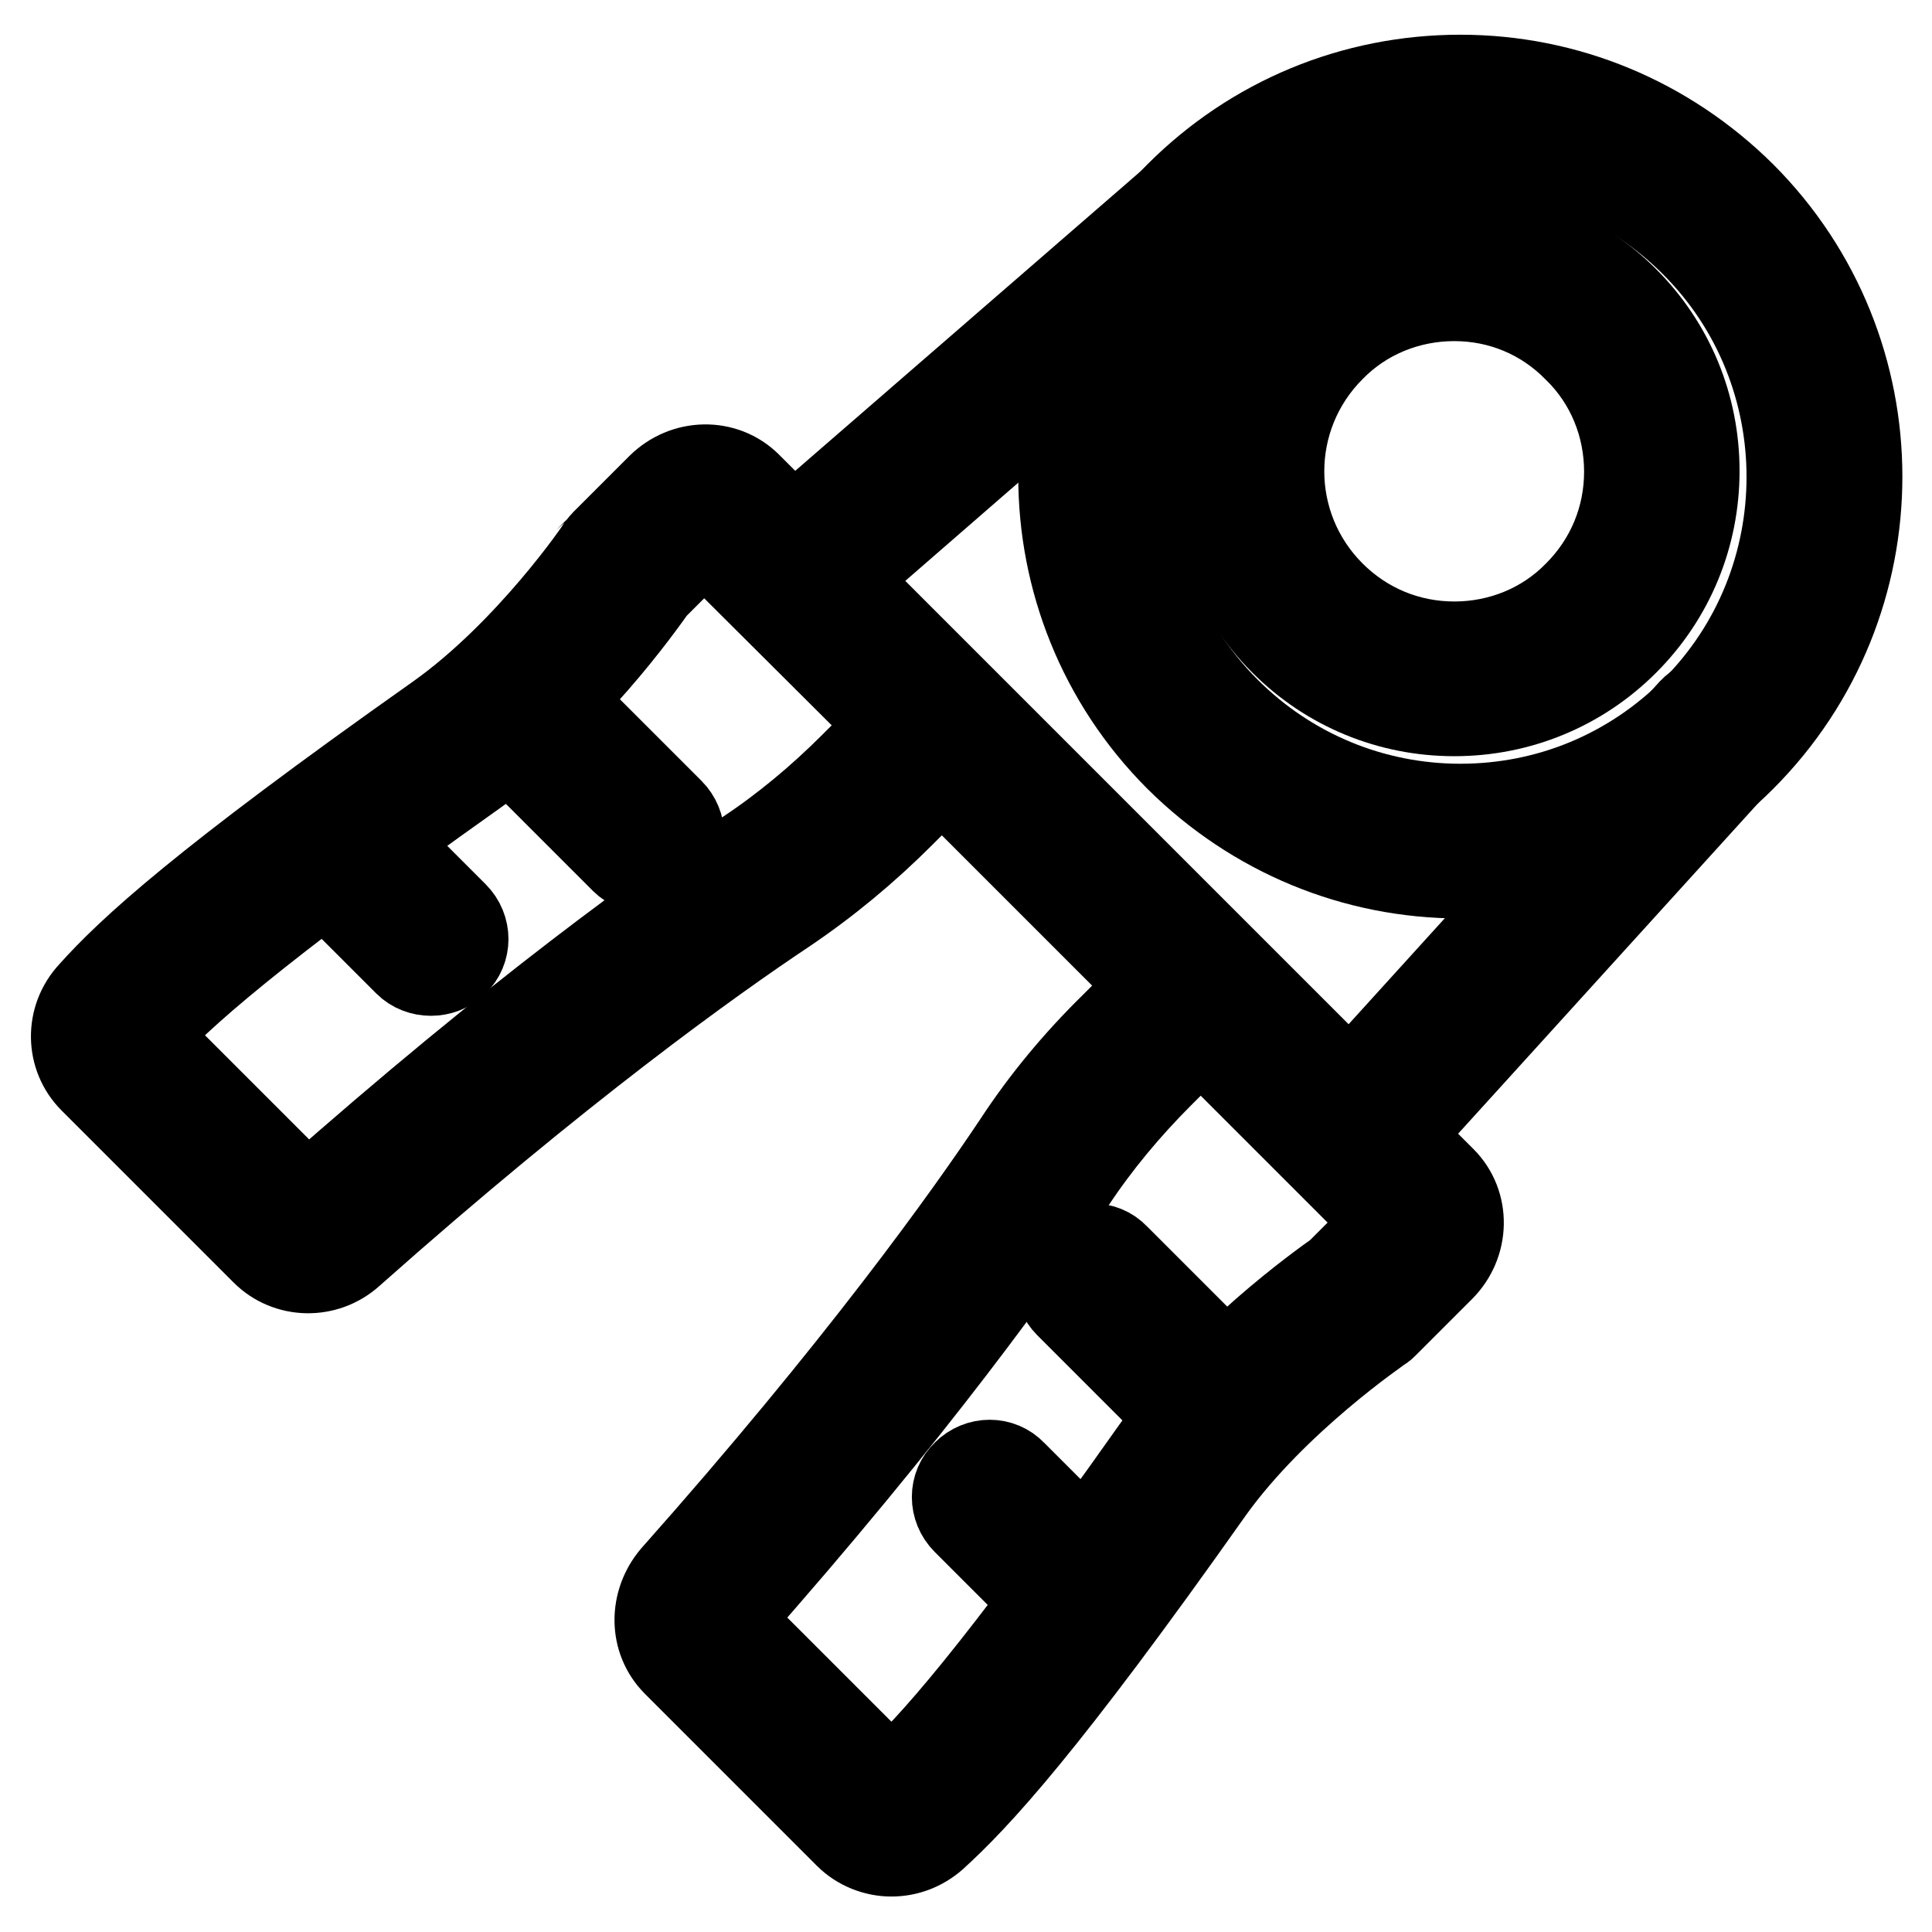
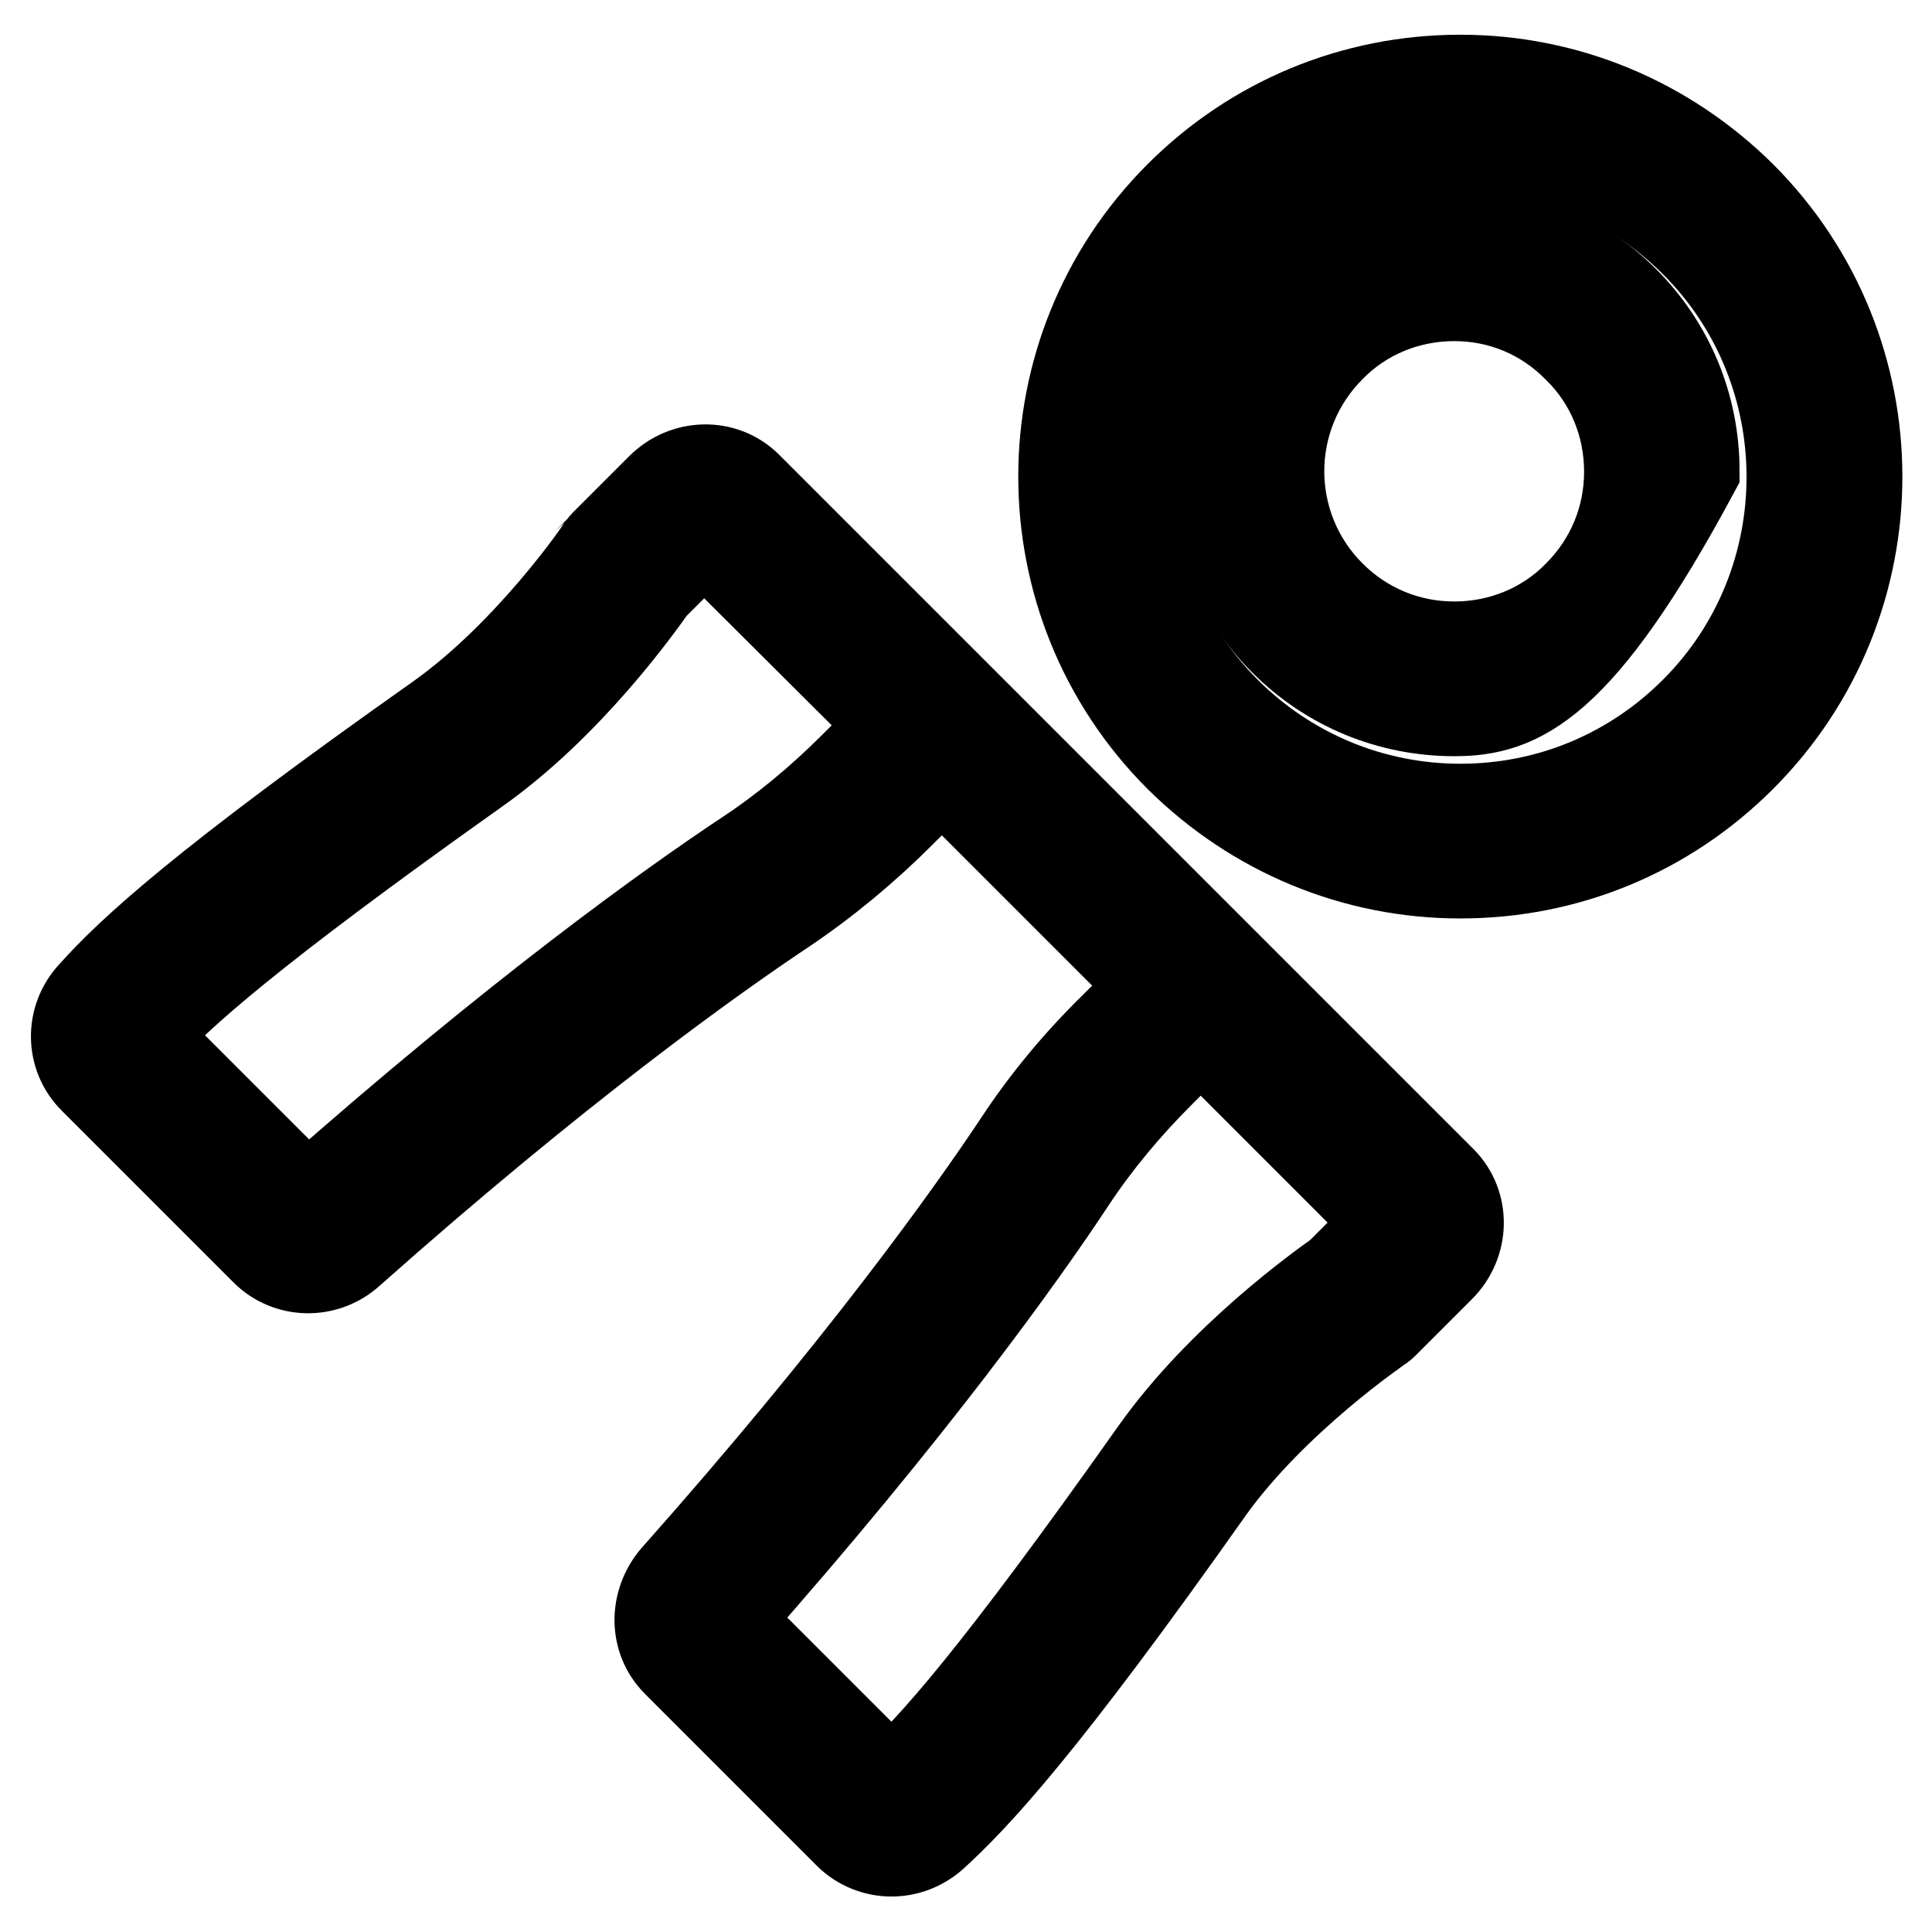
<svg xmlns="http://www.w3.org/2000/svg" version="1.1" x="0px" y="0px" viewBox="0 0 256 256" enable-background="new 0 0 256 256" xml:space="preserve">
  <g>
-     <path stroke-width="12" fill-opacity="0" stroke="#000000" d="M192.7,94.2c-8.5,0-16.5-3.3-22.5-9.3c-12.4-12.4-12.4-32.6,0-45c6-6,14-9.3,22.5-9.3 c8.5,0,16.5,3.3,22.5,9.3c6,6,9.3,14,9.3,22.5s-3.3,16.5-9.3,22.5C209.2,90.9,201.2,94.2,192.7,94.2z M192.7,39.2 c-6.2,0-12.1,2.4-16.4,6.8c-9.1,9.1-9.1,23.8,0,32.9c4.4,4.4,10.2,6.8,16.4,6.8c6.2,0,12.1-2.4,16.4-6.8c4.4-4.4,6.8-10.2,6.8-16.4 c0-6.2-2.4-12.1-6.8-16.4C204.7,41.6,198.9,39.2,192.7,39.2L192.7,39.2z" />
+     <path stroke-width="12" fill-opacity="0" stroke="#000000" d="M192.7,94.2c-8.5,0-16.5-3.3-22.5-9.3c-12.4-12.4-12.4-32.6,0-45c6-6,14-9.3,22.5-9.3 c8.5,0,16.5,3.3,22.5,9.3c6,6,9.3,14,9.3,22.5C209.2,90.9,201.2,94.2,192.7,94.2z M192.7,39.2 c-6.2,0-12.1,2.4-16.4,6.8c-9.1,9.1-9.1,23.8,0,32.9c4.4,4.4,10.2,6.8,16.4,6.8c6.2,0,12.1-2.4,16.4-6.8c4.4-4.4,6.8-10.2,6.8-16.4 c0-6.2-2.4-12.1-6.8-16.4C204.7,41.6,198.9,39.2,192.7,39.2L192.7,39.2z" />
    <path stroke-width="12" fill-opacity="0" stroke="#000000" d="M193.5,115.7c-14,0-27.2-5.5-37.2-15.4c-20.5-20.5-20.5-53.8,0-74.3c9.9-9.9,23.1-15.4,37.2-15.4 c14,0,27.2,5.5,37.2,15.4c20.5,20.5,20.5,53.8,0,74.3C220.7,110.3,207.5,115.7,193.5,115.7L193.5,115.7z M193.5,19.2 c-11.8,0-22.8,4.6-31.1,12.9c-17.1,17.1-17.1,45.1,0,62.2c8.3,8.3,19.4,12.9,31.1,12.9c11.8,0,22.8-4.6,31.1-12.9 c17.1-17.1,17.1-45.1,0-62.2C216.3,23.8,205.2,19.2,193.5,19.2z" />
-     <path stroke-width="12" fill-opacity="0" stroke="#000000" d="M181.3,152.4c-1,0-2.1-0.4-2.9-1.1c-1.7-1.6-1.9-4.3-0.3-6l46.2-50.9c1.6-1.7,4.3-1.9,6-0.3 c1.7,1.6,1.9,4.3,0.3,6l-46.2,50.9C183.7,152,182.5,152.4,181.3,152.4z M107.4,78.5c-1.2,0-2.4-0.5-3.2-1.5c-1.6-1.8-1.3-4.5,0.4-6 l52-45.1c1.8-1.6,4.5-1.3,6,0.4c1.6,1.8,1.3,4.5-0.4,6l-52,45.2C109.4,78.1,108.4,78.5,107.4,78.5z" />
    <path stroke-width="12" fill-opacity="0" stroke="#000000" d="M118.1,245.3c-2,0-4.1-0.8-5.6-2.3l-22.8-22.8c-3-3-3-7.8-0.2-11.1c24.6-27.7,39-47.9,45.4-57.5 c3.6-5.5,7.9-10.7,12.8-15.5l5.5-5.5l-28.4-28.4l-5.5,5.5c-4.8,4.8-10,9.1-15.5,12.8c-9.6,6.4-29.8,20.8-57.5,45.4 c-3.2,2.9-8.1,2.8-11.1-0.2l-22.8-22.8c-3-3-3.1-7.9-0.1-11.1c5.1-5.7,14.6-14.5,45.9-36.6c12.1-8.6,21.5-22.4,21.5-22.5 c0.2-0.2,0.3-0.4,0.5-0.6l7.4-7.4c3.2-3.2,8.3-3.3,11.4-0.2l92,92c3.1,3.1,3,8.2-0.2,11.4l-7.4,7.4c-0.2,0.2-0.4,0.4-0.6,0.5 c-0.1,0.1-14,9.5-22.6,21.5c-22.1,31.3-30.9,40.7-36.6,45.9C122,244.6,120.1,245.3,118.1,245.3z M96.1,214.6l22,22 c5.4-4.9,13.8-14.2,35-44.2c8.8-12.4,22-21.8,24.4-23.5l6.9-6.9l-25.3-25.3l-5.5,5.5c-4.4,4.4-8.4,9.2-11.7,14.2 C135.5,166.1,120.9,186.6,96.1,214.6z M18.7,137.2l22,22c28-24.8,48.5-39.4,58.3-45.9c5-3.3,9.8-7.3,14.2-11.7l5.5-5.5L93.3,70.8 l-6.9,6.9c-1.7,2.4-11.1,15.7-23.5,24.4C32.9,123.4,23.6,131.8,18.7,137.2z" />
-     <path stroke-width="12" fill-opacity="0" stroke="#000000" d="M85.8,115c-1.1,0-2.2-0.4-3-1.2L66.1,97.1c-1.7-1.7-1.7-4.4,0-6c1.7-1.7,4.4-1.7,6,0l16.6,16.6 c1.7,1.7,1.7,4.4,0,6C88,114.6,86.9,115,85.8,115z M57.1,128.6c-1.1,0-2.2-0.4-3-1.2l-10.6-10.6c-1.7-1.7-1.7-4.4,0-6 c1.7-1.7,4.4-1.7,6,0l10.6,10.6c1.7,1.7,1.7,4.4,0,6C59.3,128.2,58.2,128.6,57.1,128.6z M161.3,190.5c-1.1,0-2.2-0.4-3-1.2 l-16.6-16.6c-1.7-1.7-1.7-4.4,0-6s4.4-1.7,6,0l16.6,16.6c1.7,1.7,1.7,4.4,0,6C163.5,190.1,162.4,190.5,161.3,190.5z M141.7,213.2 c-1.1,0-2.2-0.4-3-1.2l-10.6-10.6c-1.7-1.7-1.7-4.4,0-6c1.7-1.7,4.4-1.7,6,0l10.6,10.6c1.7,1.7,1.7,4.4,0,6 C143.9,212.7,142.8,213.2,141.7,213.2L141.7,213.2z" />
  </g>
</svg>